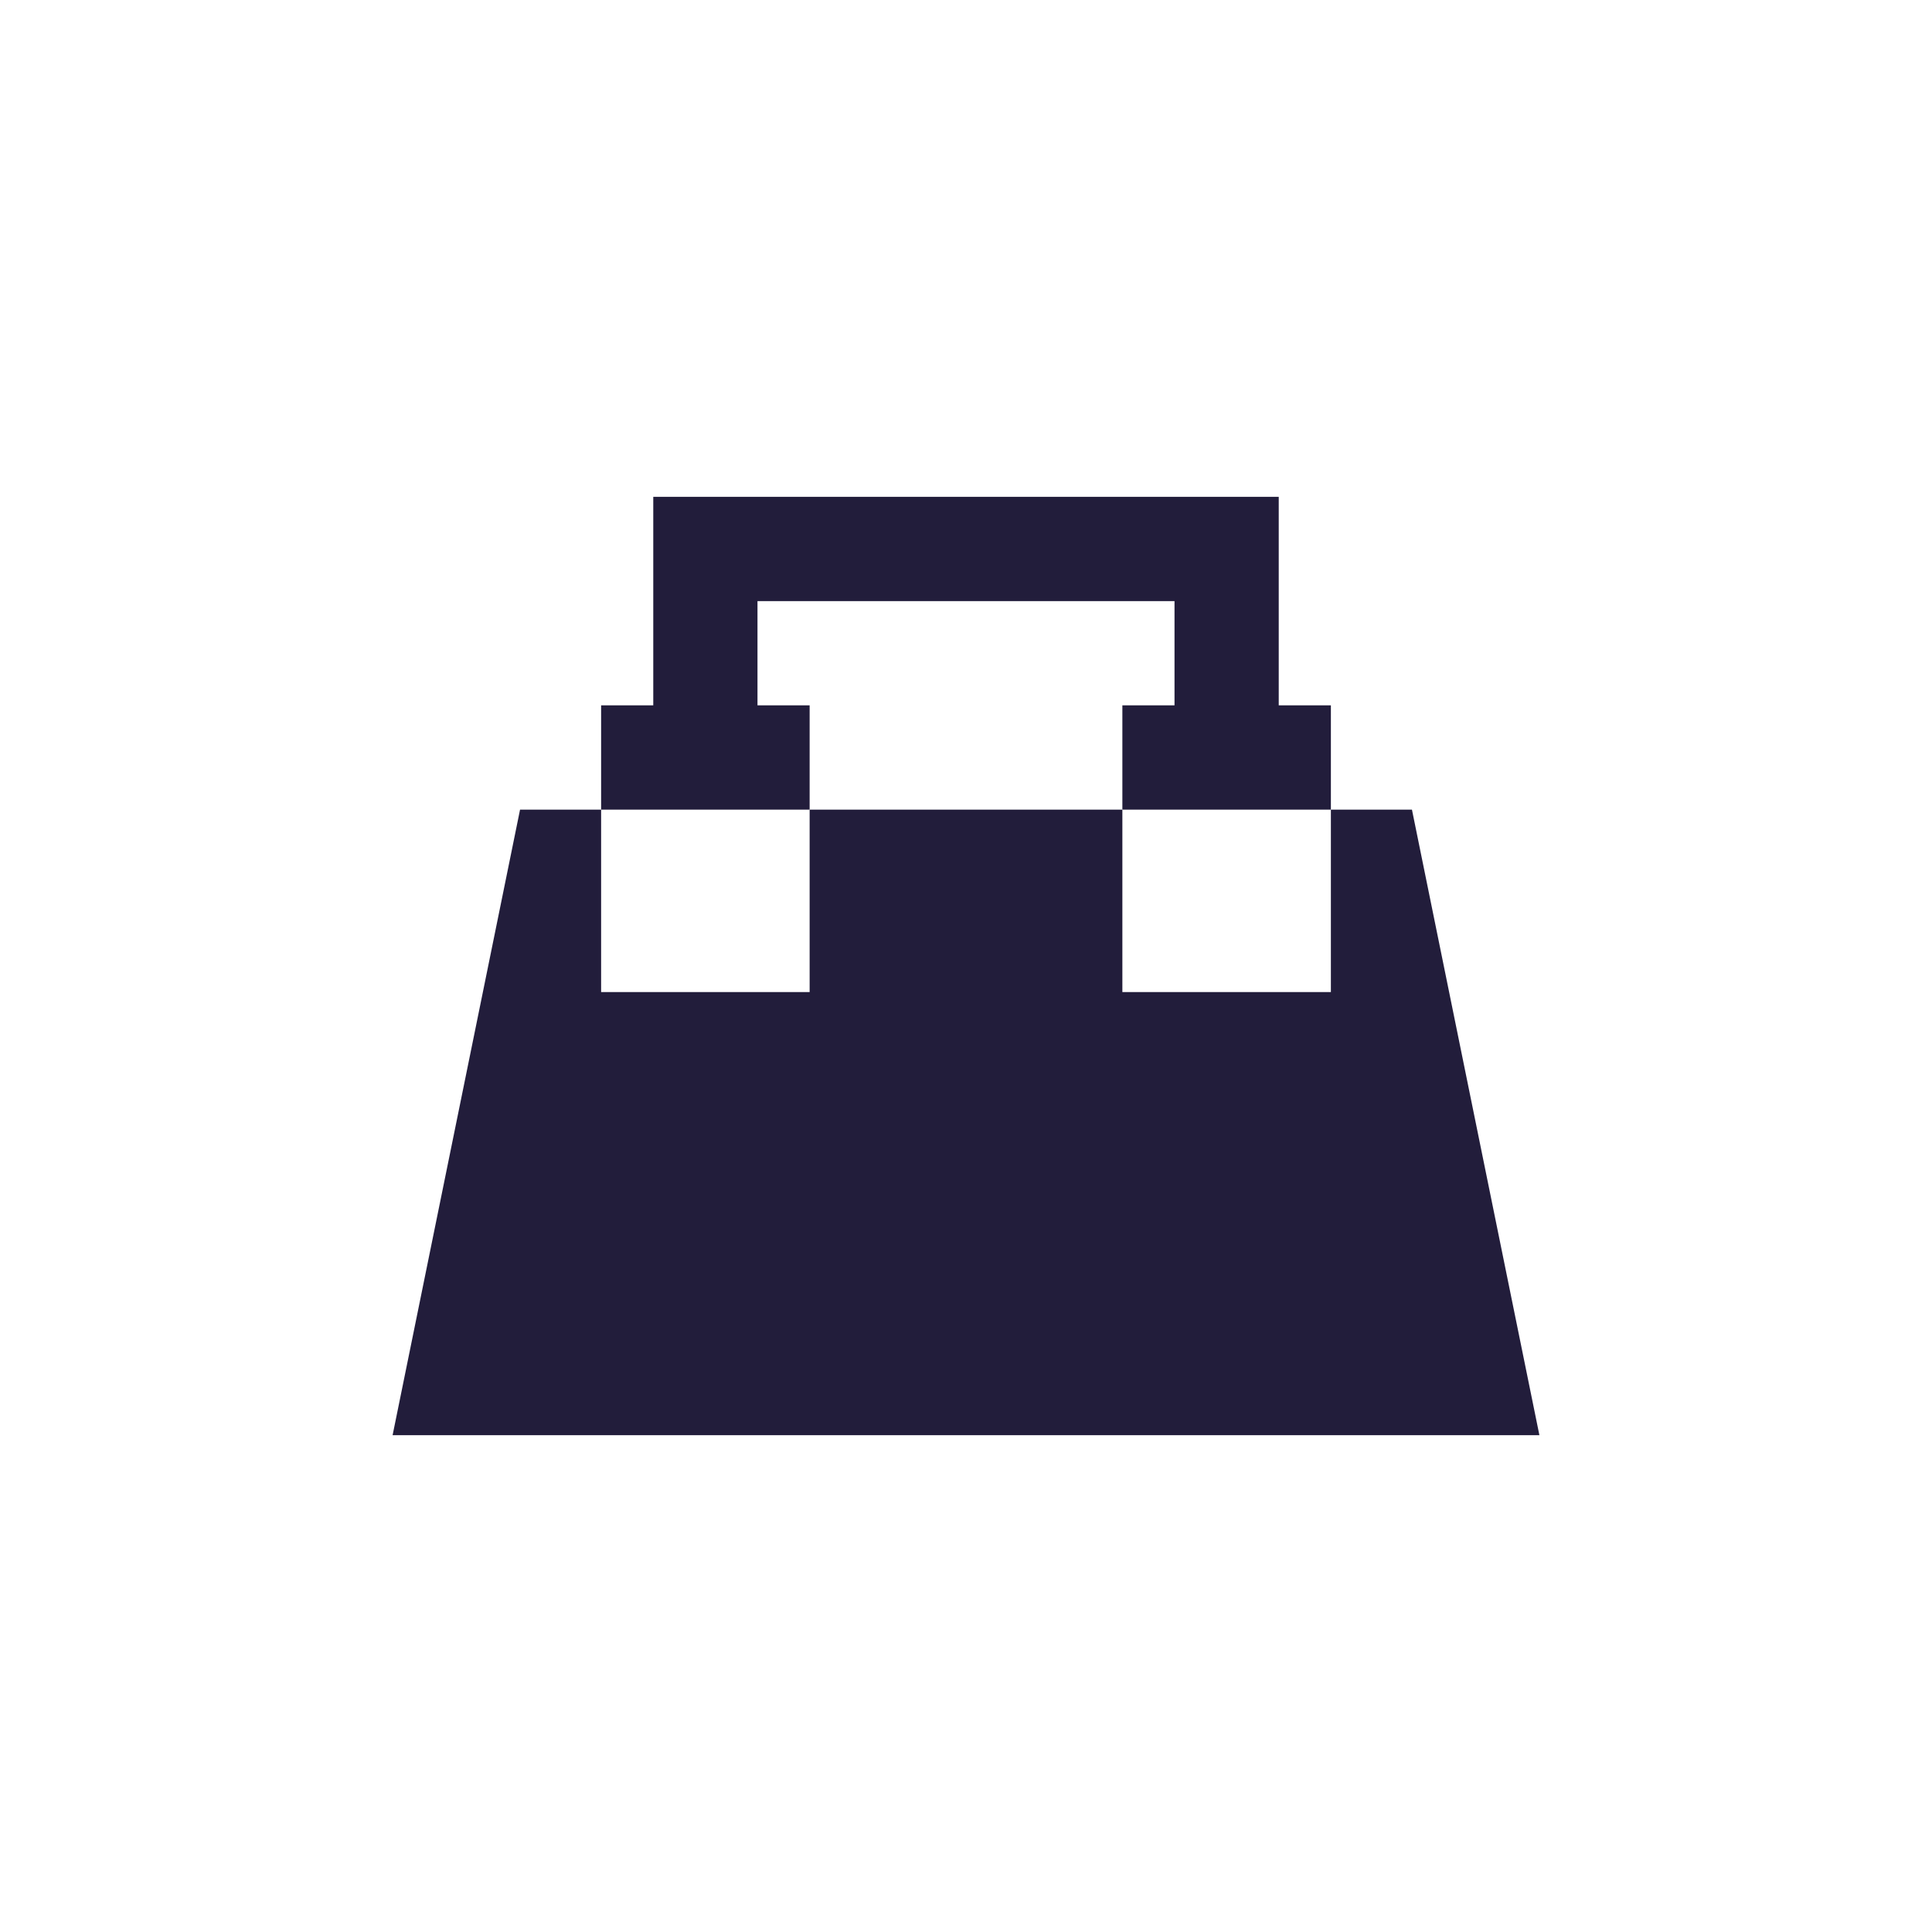
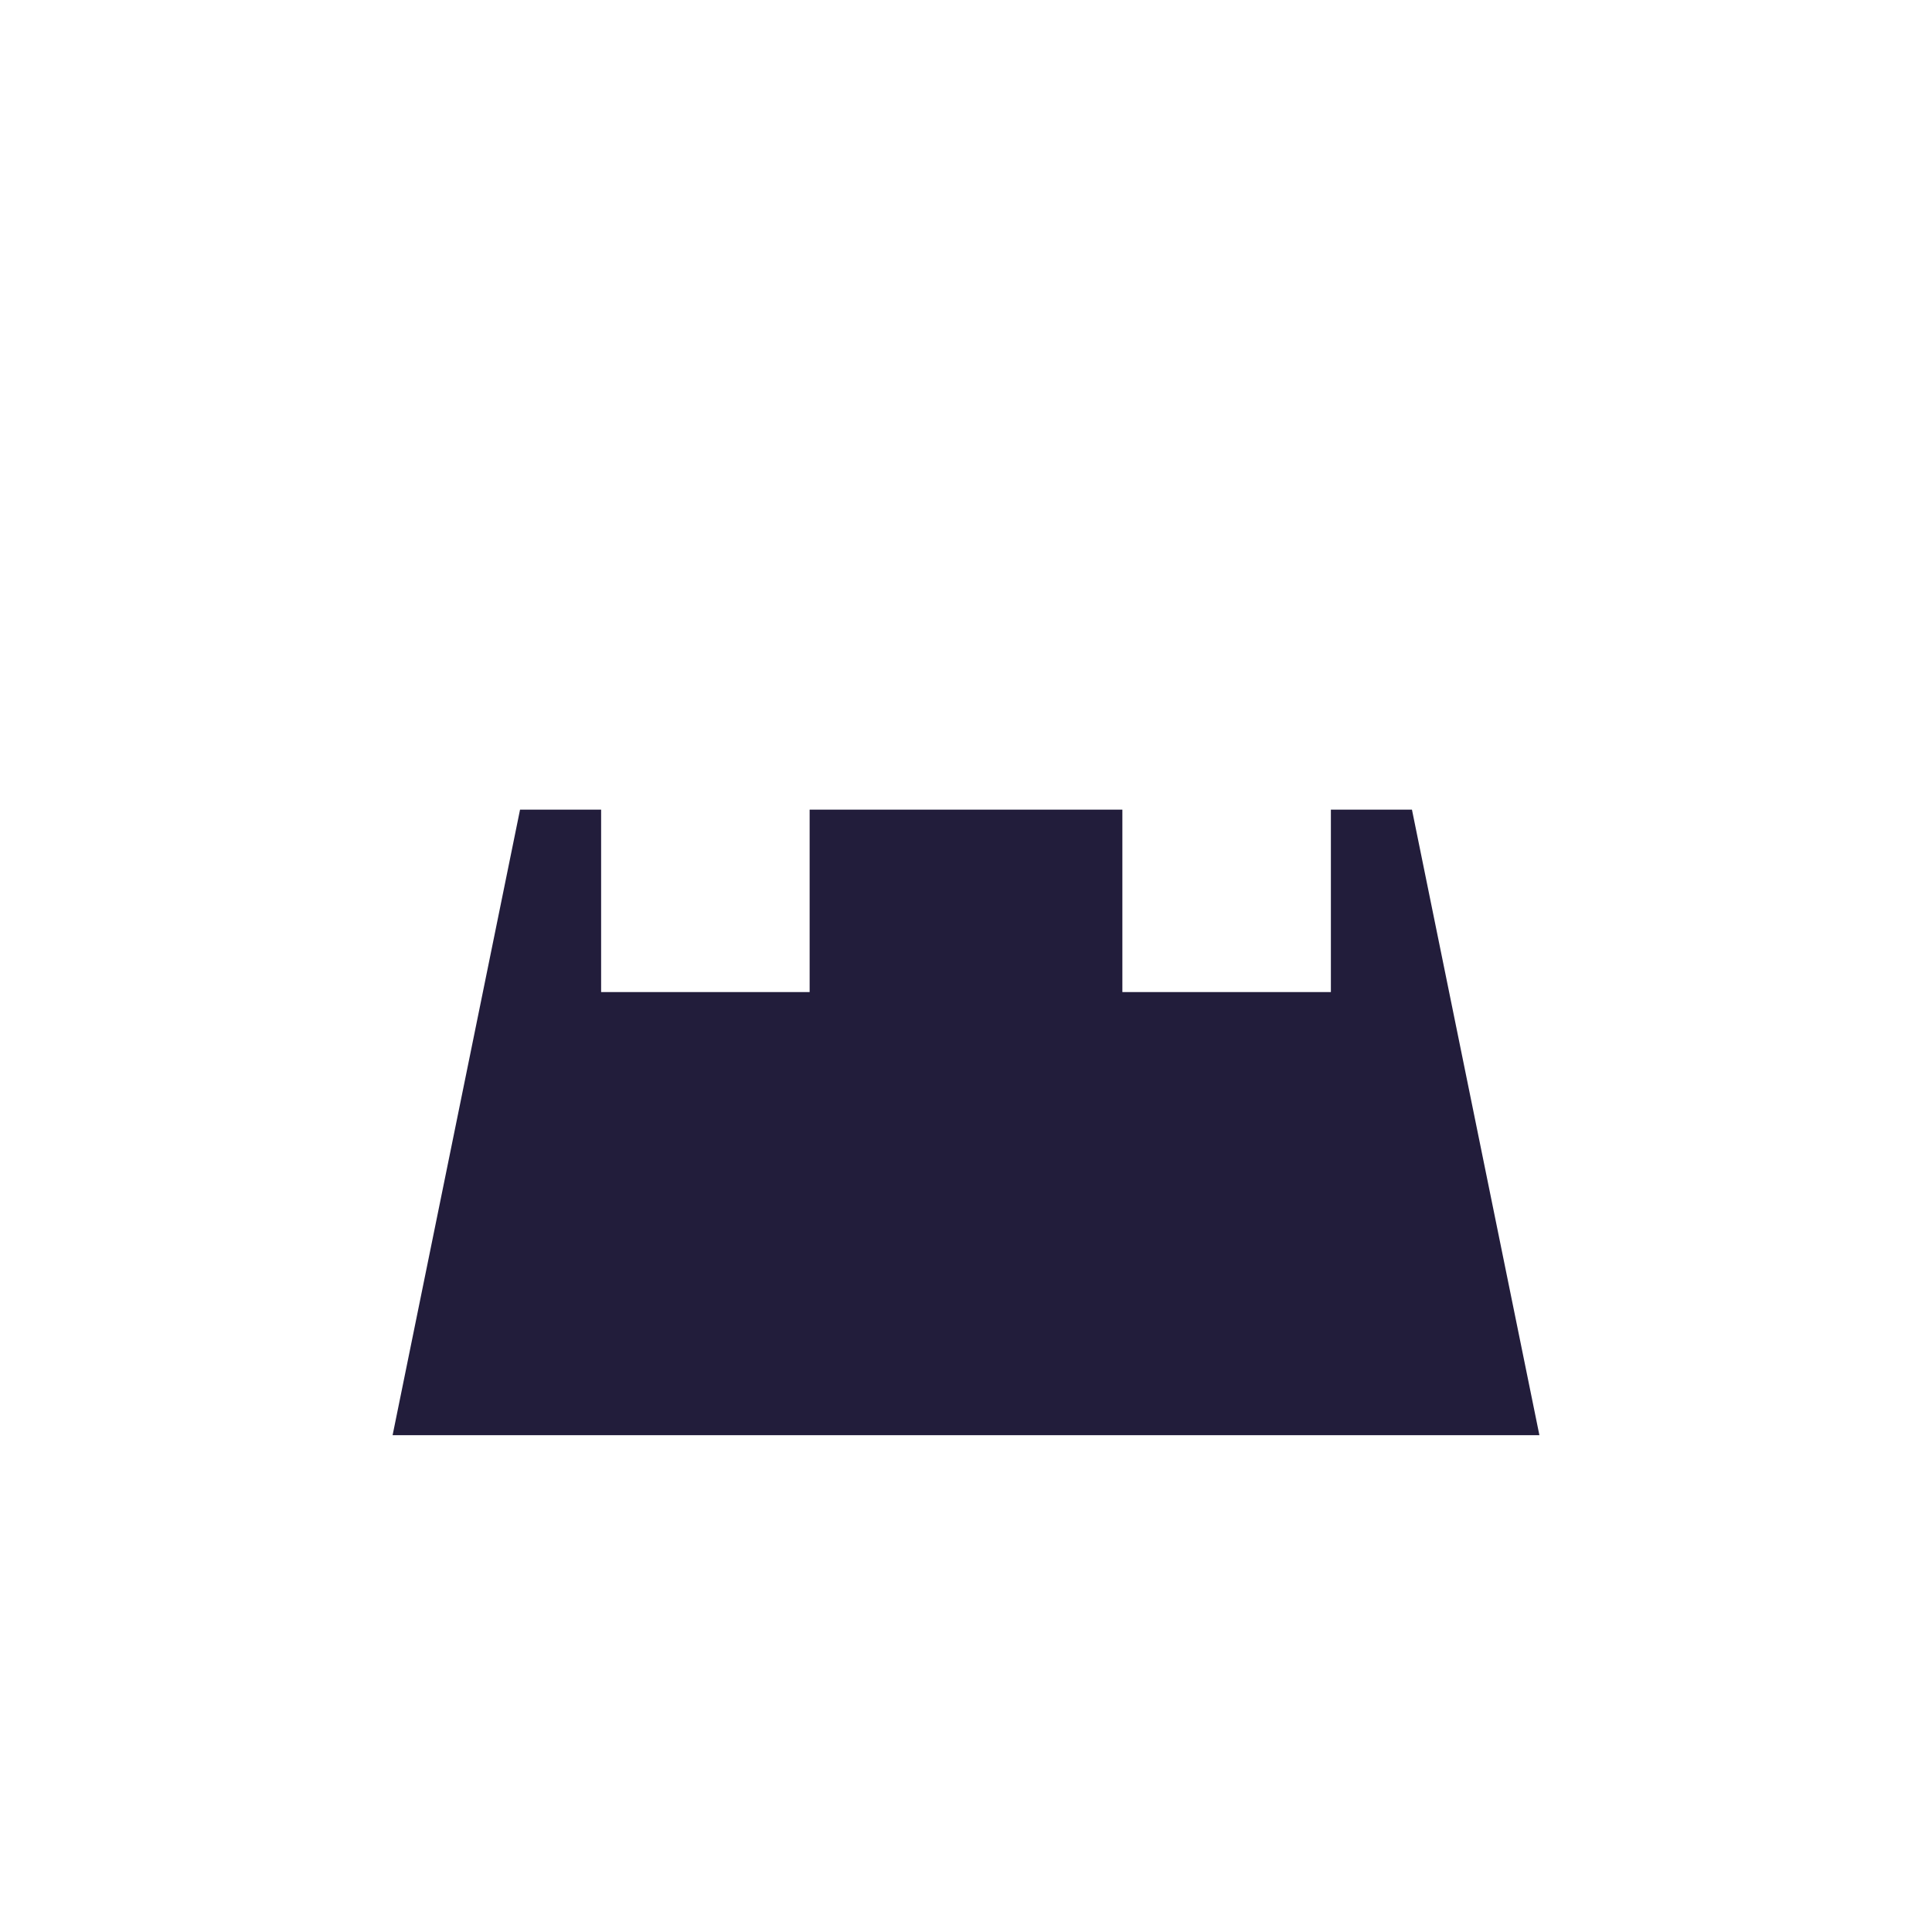
<svg xmlns="http://www.w3.org/2000/svg" id="Calque_2" data-name="Calque 2" viewBox="0 0 257.86 257.86">
  <defs>
    <style> .cls-1 { fill: #221d3b; } .cls-1, .cls-2 { stroke-width: 0px; } .cls-2 { fill: #fff; } </style>
  </defs>
  <g id="Calque_1-2" data-name="Calque 1">
-     <rect class="cls-2" y="0" width="257.86" height="257.86" />
    <g>
-       <polygon class="cls-1" points="108.06 94.14 101.1 94.14 101.1 80.23 156.76 80.23 156.76 94.14 149.8 94.14 149.8 108.06 177.63 108.06 177.63 94.14 170.67 94.14 170.67 66.31 163.72 66.31 156.76 66.31 101.1 66.31 94.14 66.31 87.19 66.31 87.19 94.14 80.23 94.14 80.23 108.06 108.06 108.06 108.06 94.14" />
      <polygon class="cls-1" points="188.45 108.06 177.63 108.06 177.63 118.49 177.63 121.97 177.63 132.41 149.8 132.41 149.8 121.97 149.8 118.49 149.8 108.06 108.06 108.06 108.06 118.49 108.06 121.97 108.06 132.41 80.23 132.41 80.23 121.97 80.23 118.49 80.23 108.06 69.41 108.06 52.4 191.55 205.46 191.55 188.45 108.06" />
    </g>
  </g>
</svg>